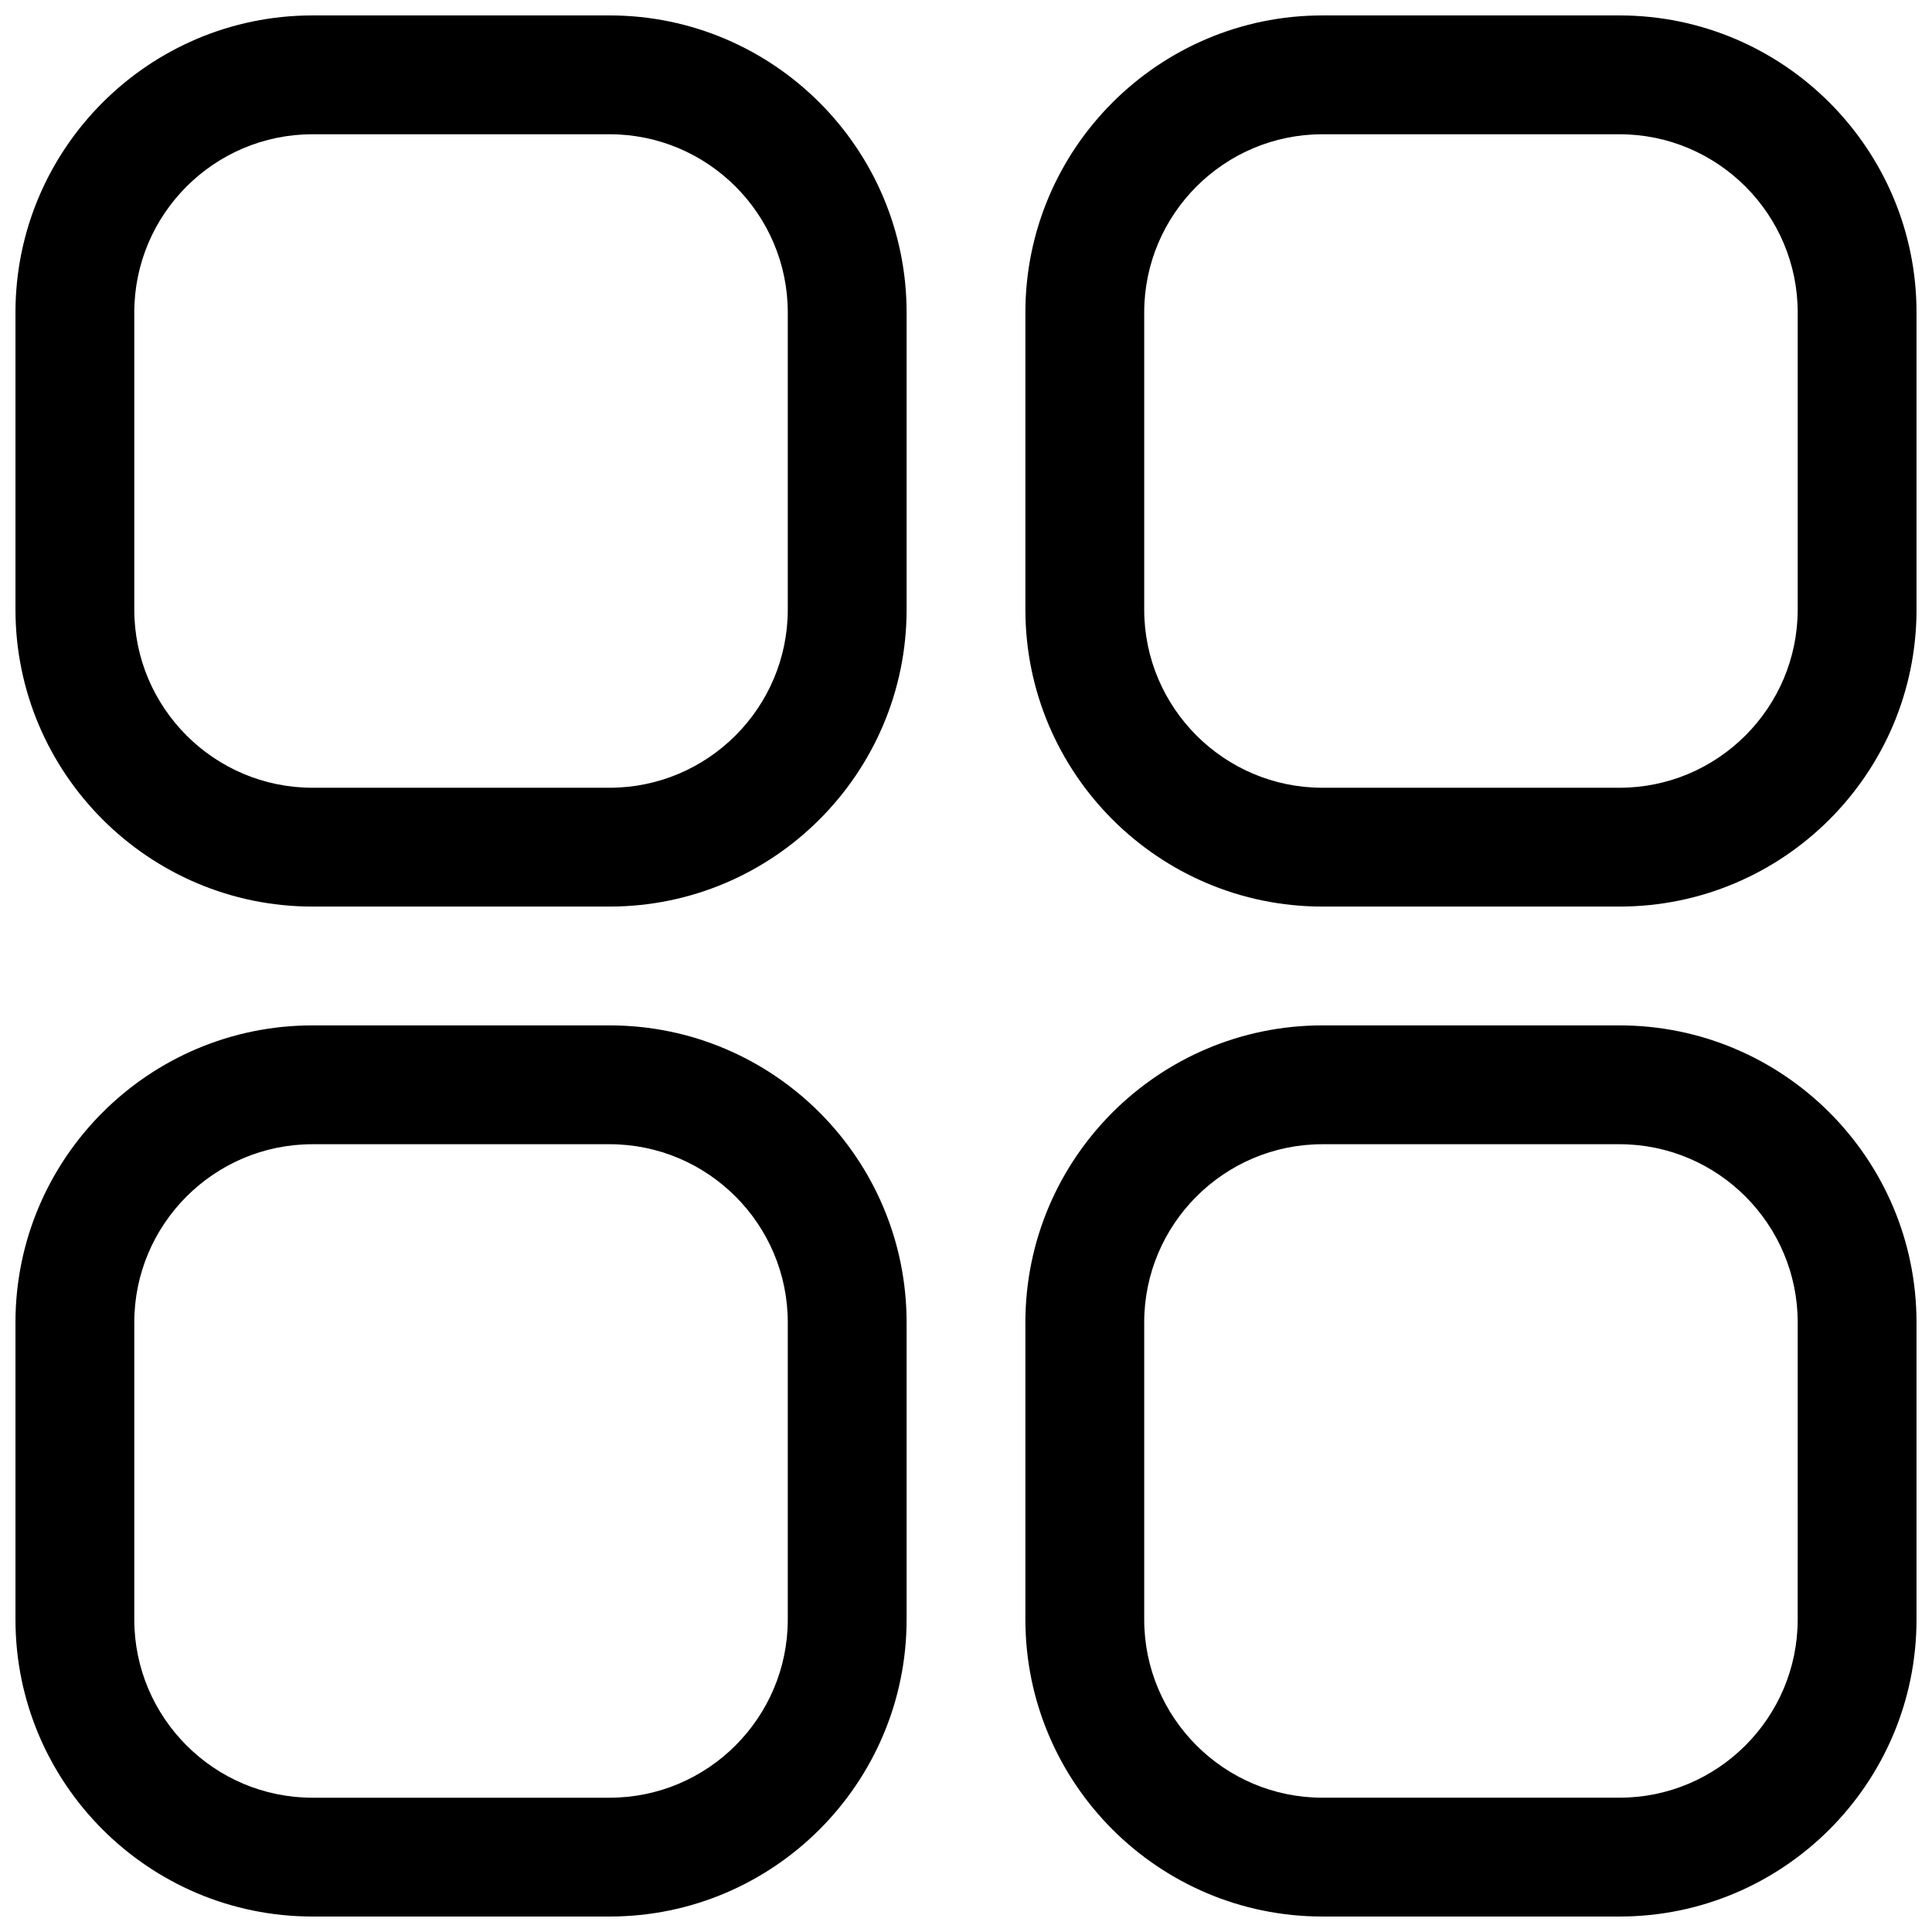
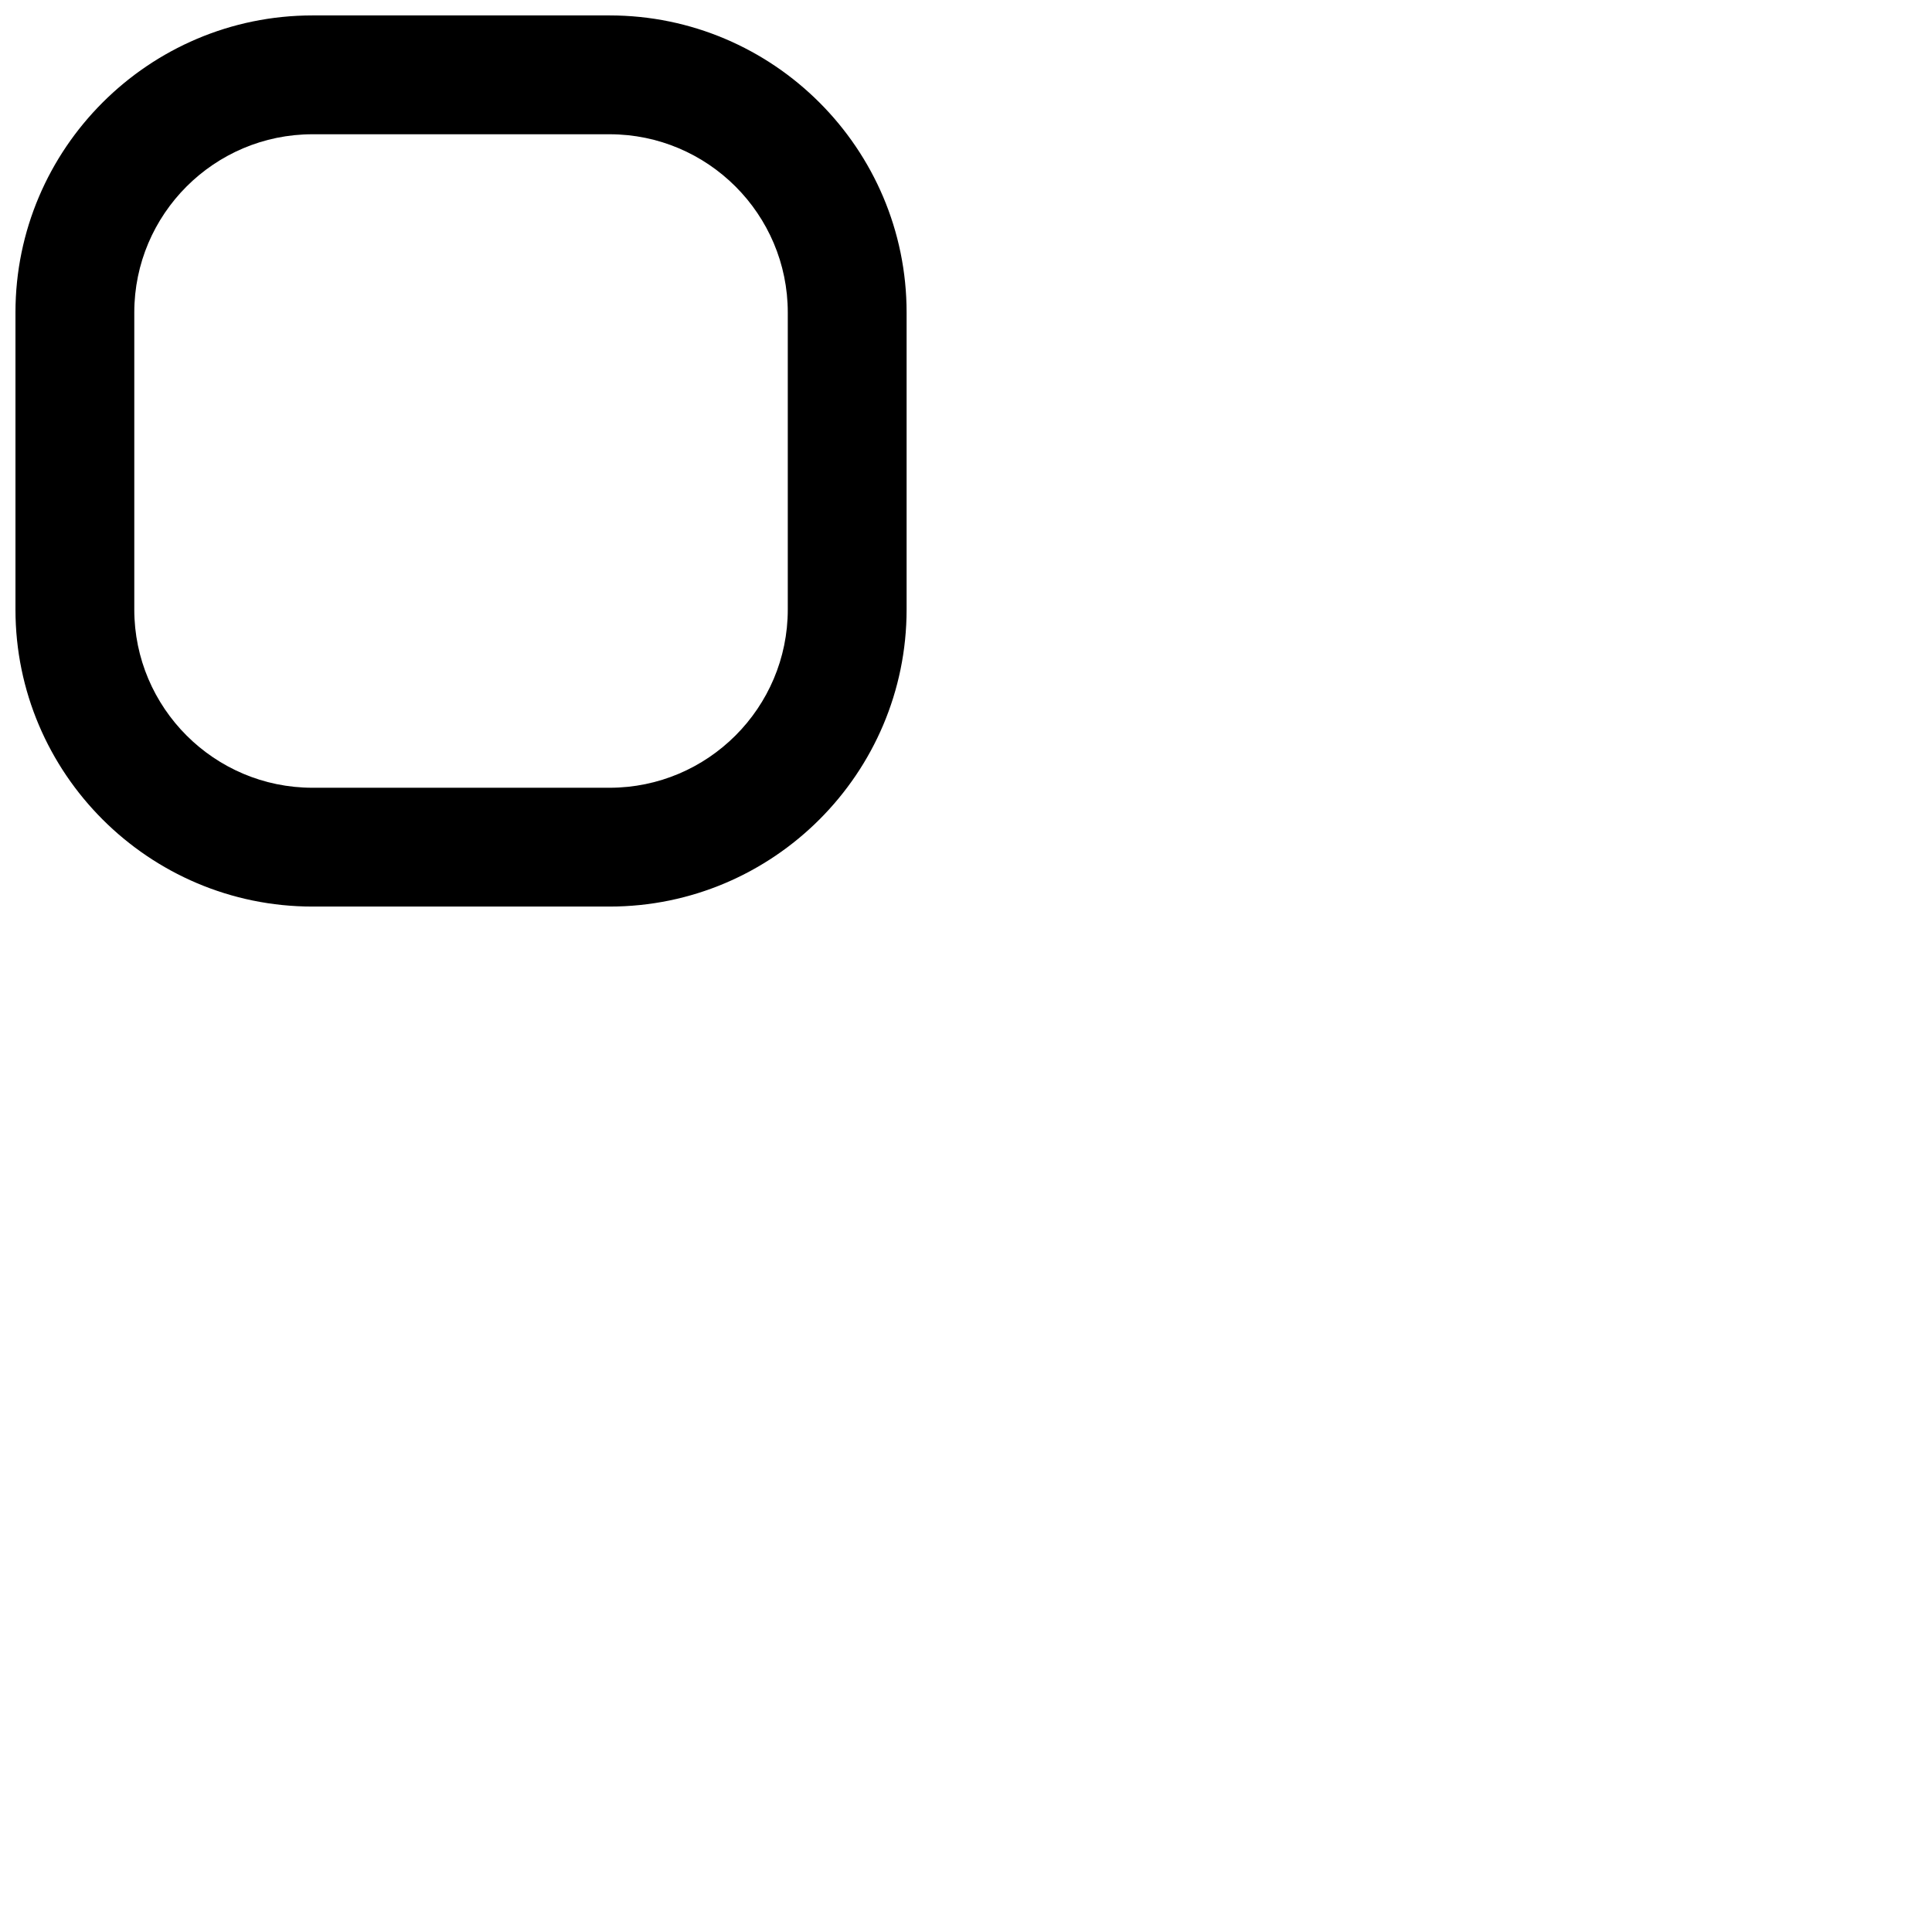
<svg xmlns="http://www.w3.org/2000/svg" width="800px" height="800px" version="1.1" viewBox="144 144 512 512">
  <defs>
    <clipPath id="d">
      <path d="m148.09 148.09h236.91v236.91h-236.91z" />
    </clipPath>
    <clipPath id="c">
-       <path d="m415 148.09h236.9v236.91h-236.9z" />
-     </clipPath>
+       </clipPath>
    <clipPath id="b">
      <path d="m415 415h236.9v236.9h-236.9z" />
    </clipPath>
    <clipPath id="a">
      <path d="m148.09 415h236.91v236.9h-236.91z" />
    </clipPath>
  </defs>
  <g>
    <g clip-path="url(#d)">
      <path d="m305.54 384.25h-78.723c-43.391 0-78.719-35.328-78.719-78.719v-78.723c0-43.391 35.328-78.719 78.719-78.719h78.723c43.391 0 78.719 35.328 78.719 78.719v78.723c0 43.391-35.328 78.719-78.719 78.719zm-78.723-204.67c-26.039 0-47.23 21.191-47.23 47.23v78.723c0 26.039 21.191 47.23 47.23 47.23h78.723c26.039 0 47.23-21.191 47.23-47.23v-78.723c0-26.039-21.191-47.23-47.23-47.23z" />
    </g>
    <g clip-path="url(#c)">
-       <path d="m573.18 384.25h-78.723c-43.422 0-78.719-35.297-78.719-78.719v-78.723c0-43.391 35.297-78.719 78.719-78.719h78.719c43.426 0 78.723 35.328 78.723 78.719v78.723c0 43.422-35.297 78.719-78.719 78.719zm-78.723-204.67c-26.039 0-47.23 21.191-47.23 47.23v78.723c0 26.039 21.191 47.23 47.23 47.23h78.719c26.043 0 47.234-21.191 47.234-47.23v-78.723c0-26.039-21.191-47.23-47.23-47.23z" />
-     </g>
+       </g>
    <g clip-path="url(#b)">
-       <path d="m573.18 651.9h-78.723c-43.422 0-78.719-35.297-78.719-78.719v-78.723c0-43.422 35.297-78.719 78.719-78.719h78.719c43.422 0 78.719 35.297 78.719 78.719v78.719c0.004 43.426-35.293 78.723-78.715 78.723zm-78.723-204.67c-26.039 0-47.23 21.191-47.23 47.23v78.719c0 26.039 21.191 47.23 47.23 47.23h78.719c26.039 0 47.23-21.191 47.23-47.23l0.004-78.719c0-26.039-21.191-47.23-47.23-47.23z" />
-     </g>
+       </g>
    <g clip-path="url(#a)">
-       <path d="m305.54 651.9h-78.723c-43.422 0-78.719-35.297-78.719-78.719v-78.723c0-43.422 35.297-78.719 78.719-78.719h78.723c43.422 0 78.719 35.297 78.719 78.719v78.719c0 43.426-35.297 78.723-78.719 78.723zm-78.723-204.67c-26.039 0-47.23 21.191-47.23 47.23v78.719c0 26.043 21.191 47.234 47.23 47.234h78.723c26.039 0 47.23-21.191 47.23-47.23v-78.723c0-26.039-21.191-47.23-47.23-47.23z" />
-     </g>
+       </g>
  </g>
</svg>